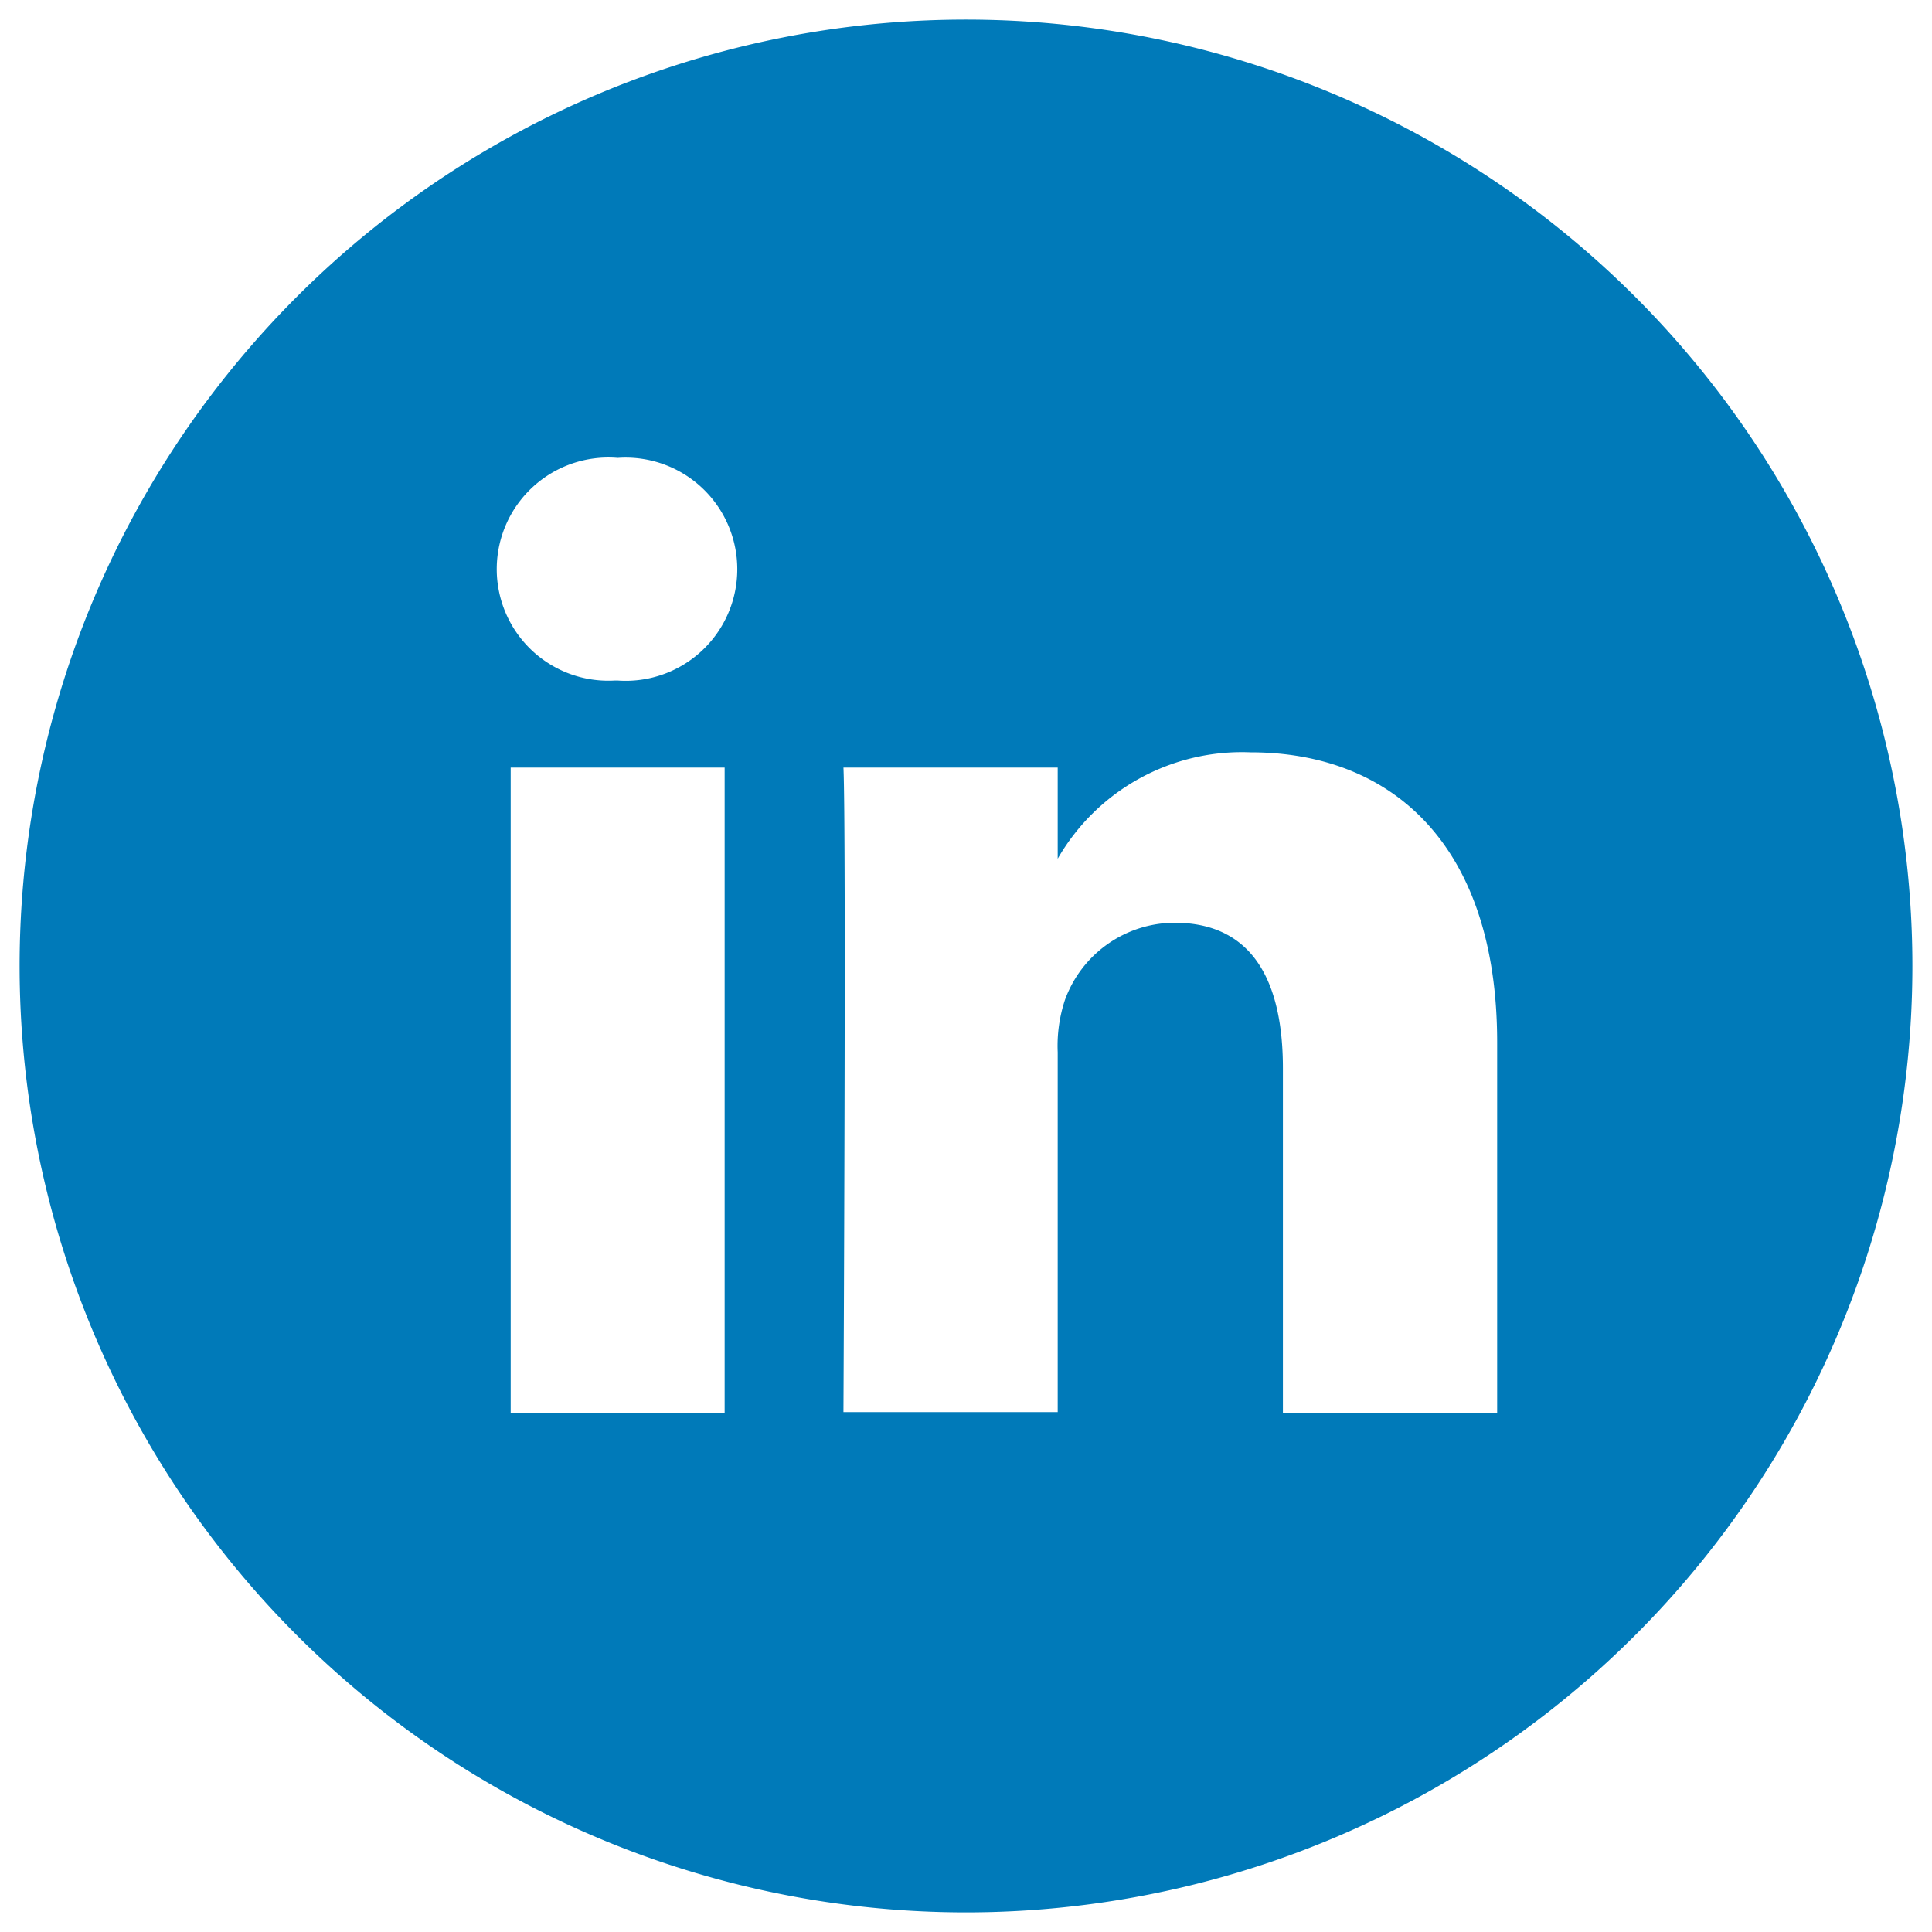
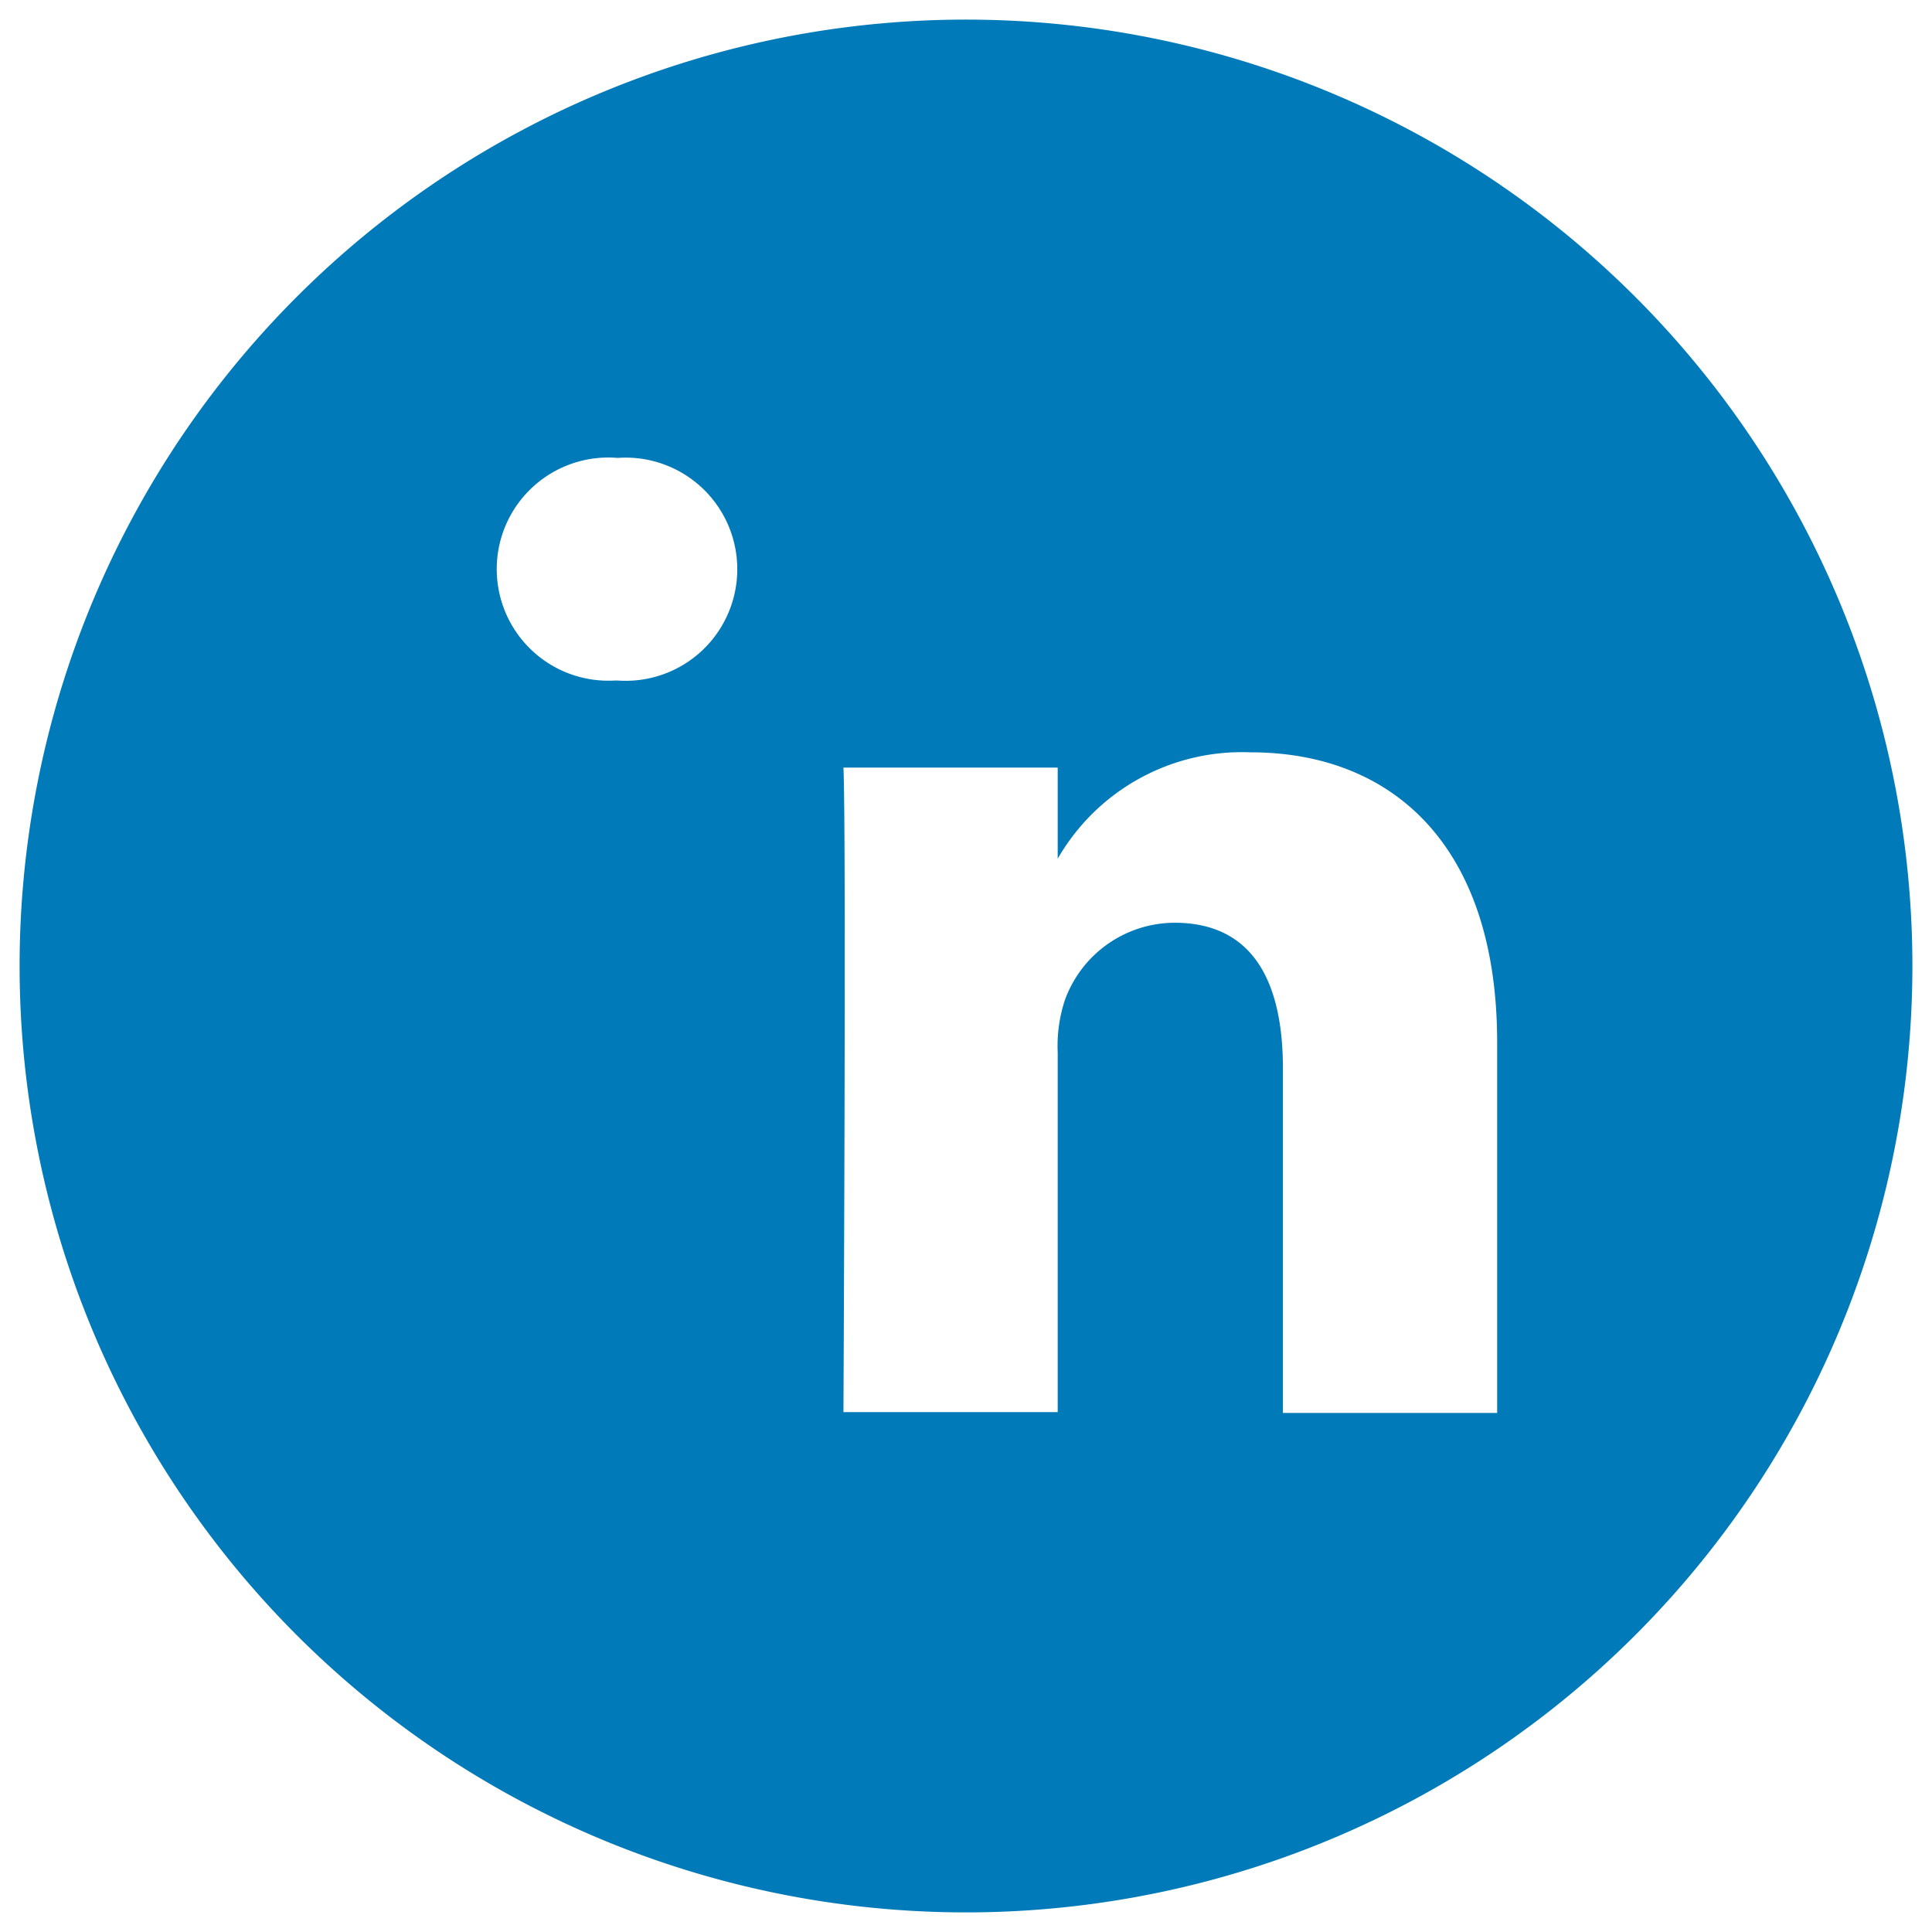
<svg xmlns="http://www.w3.org/2000/svg" id="Layer_1" data-name="Layer 1" viewBox="0 0 67 67">
  <defs>
    <style>.cls-1{fill:#007ab9;}</style>
  </defs>
  <title>iconfinder_linkedin_circle_color_107178</title>
-   <path class="cls-1" d="M51.92,49V36.15c0-6.87-3.67-10.06-8.55-10.06a7.37,7.37,0,0,0-6.69,3.69V26.62H29.25c.1,2.1,0,22.35,0,22.35h7.43V36.49a5.07,5.07,0,0,1,.25-1.81A4.06,4.06,0,0,1,40.73,32c2.69,0,3.76,2,3.76,5.05V49h7.43Zm-30.5-25.4a3.87,3.87,0,1,0,0-7.72,3.87,3.87,0,1,0-.1,7.72ZM33.5,66.32A32.82,32.82,0,1,1,66.32,33.5,32.82,32.82,0,0,1,33.5,66.32ZM25.13,49V26.62H17.71V49Z" />
+   <path class="cls-1" d="M51.92,49V36.15c0-6.87-3.67-10.06-8.55-10.06a7.37,7.37,0,0,0-6.69,3.69V26.62H29.25c.1,2.1,0,22.35,0,22.35h7.43V36.49a5.07,5.07,0,0,1,.25-1.81A4.06,4.06,0,0,1,40.73,32c2.69,0,3.76,2,3.76,5.05V49h7.43Zm-30.5-25.4a3.87,3.87,0,1,0,0-7.72,3.87,3.87,0,1,0-.1,7.72ZM33.5,66.32A32.82,32.82,0,1,1,66.32,33.5,32.82,32.82,0,0,1,33.5,66.32ZM25.13,49V26.62V49Z" />
</svg>